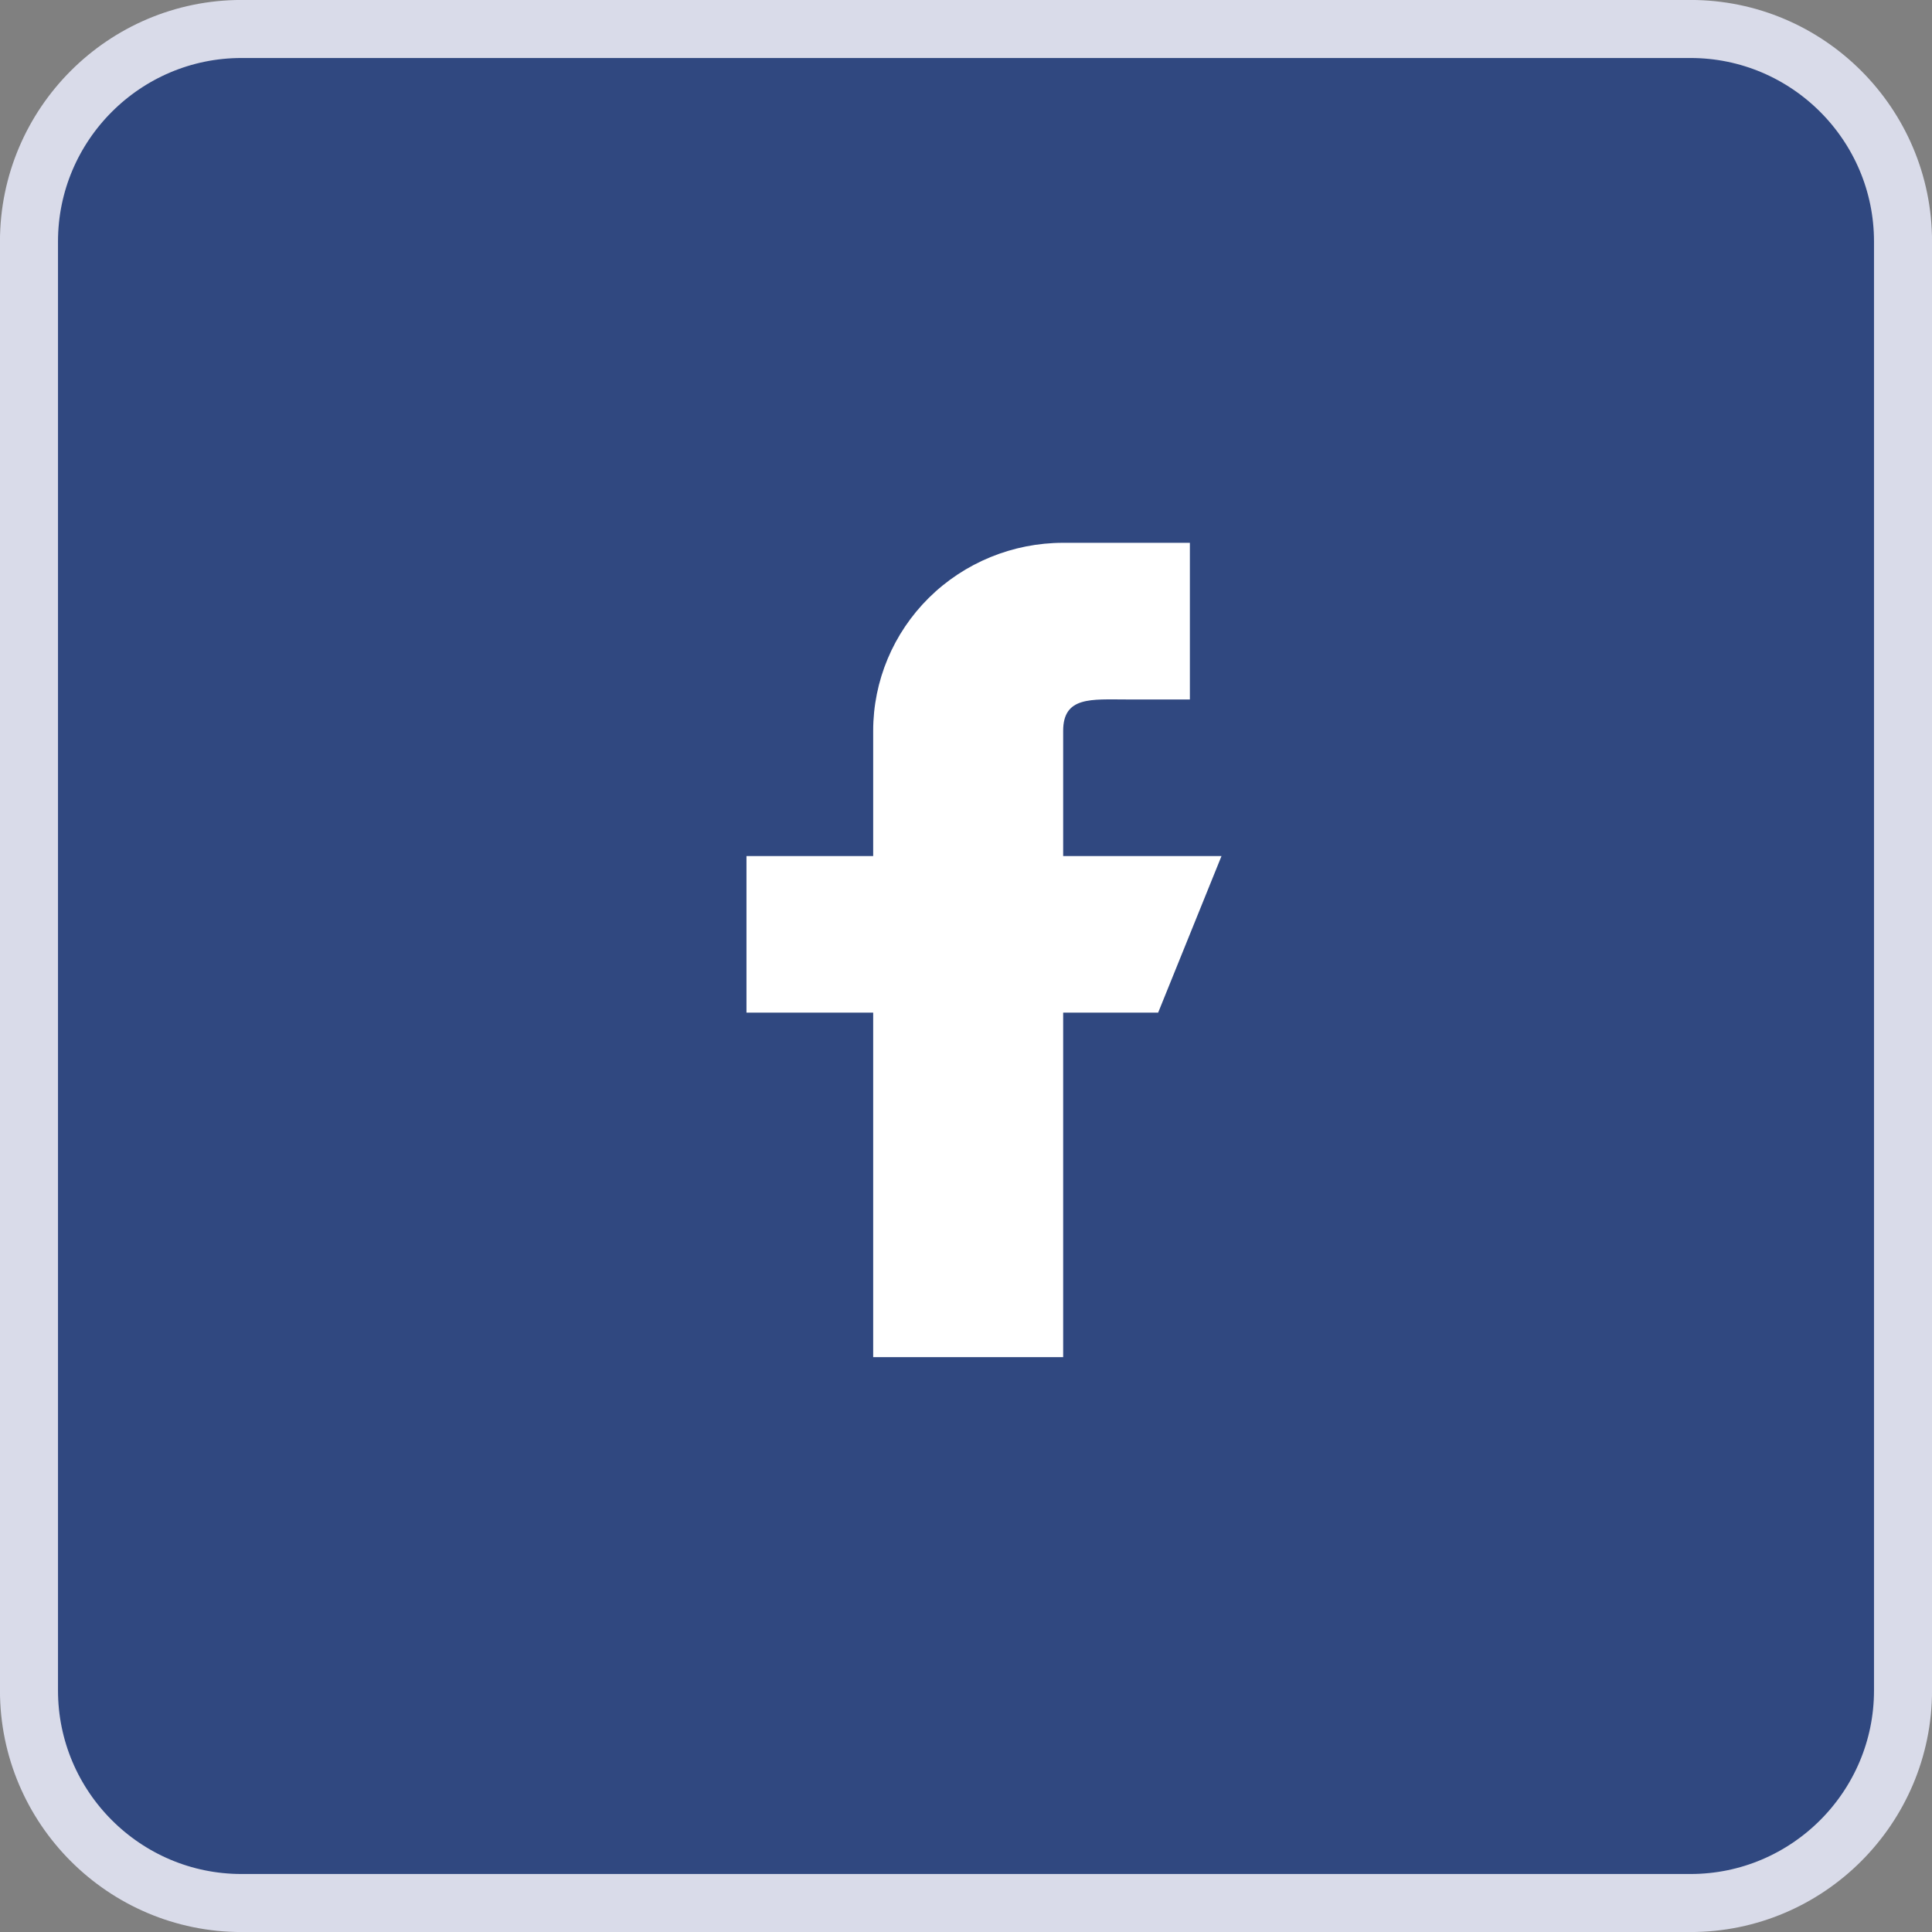
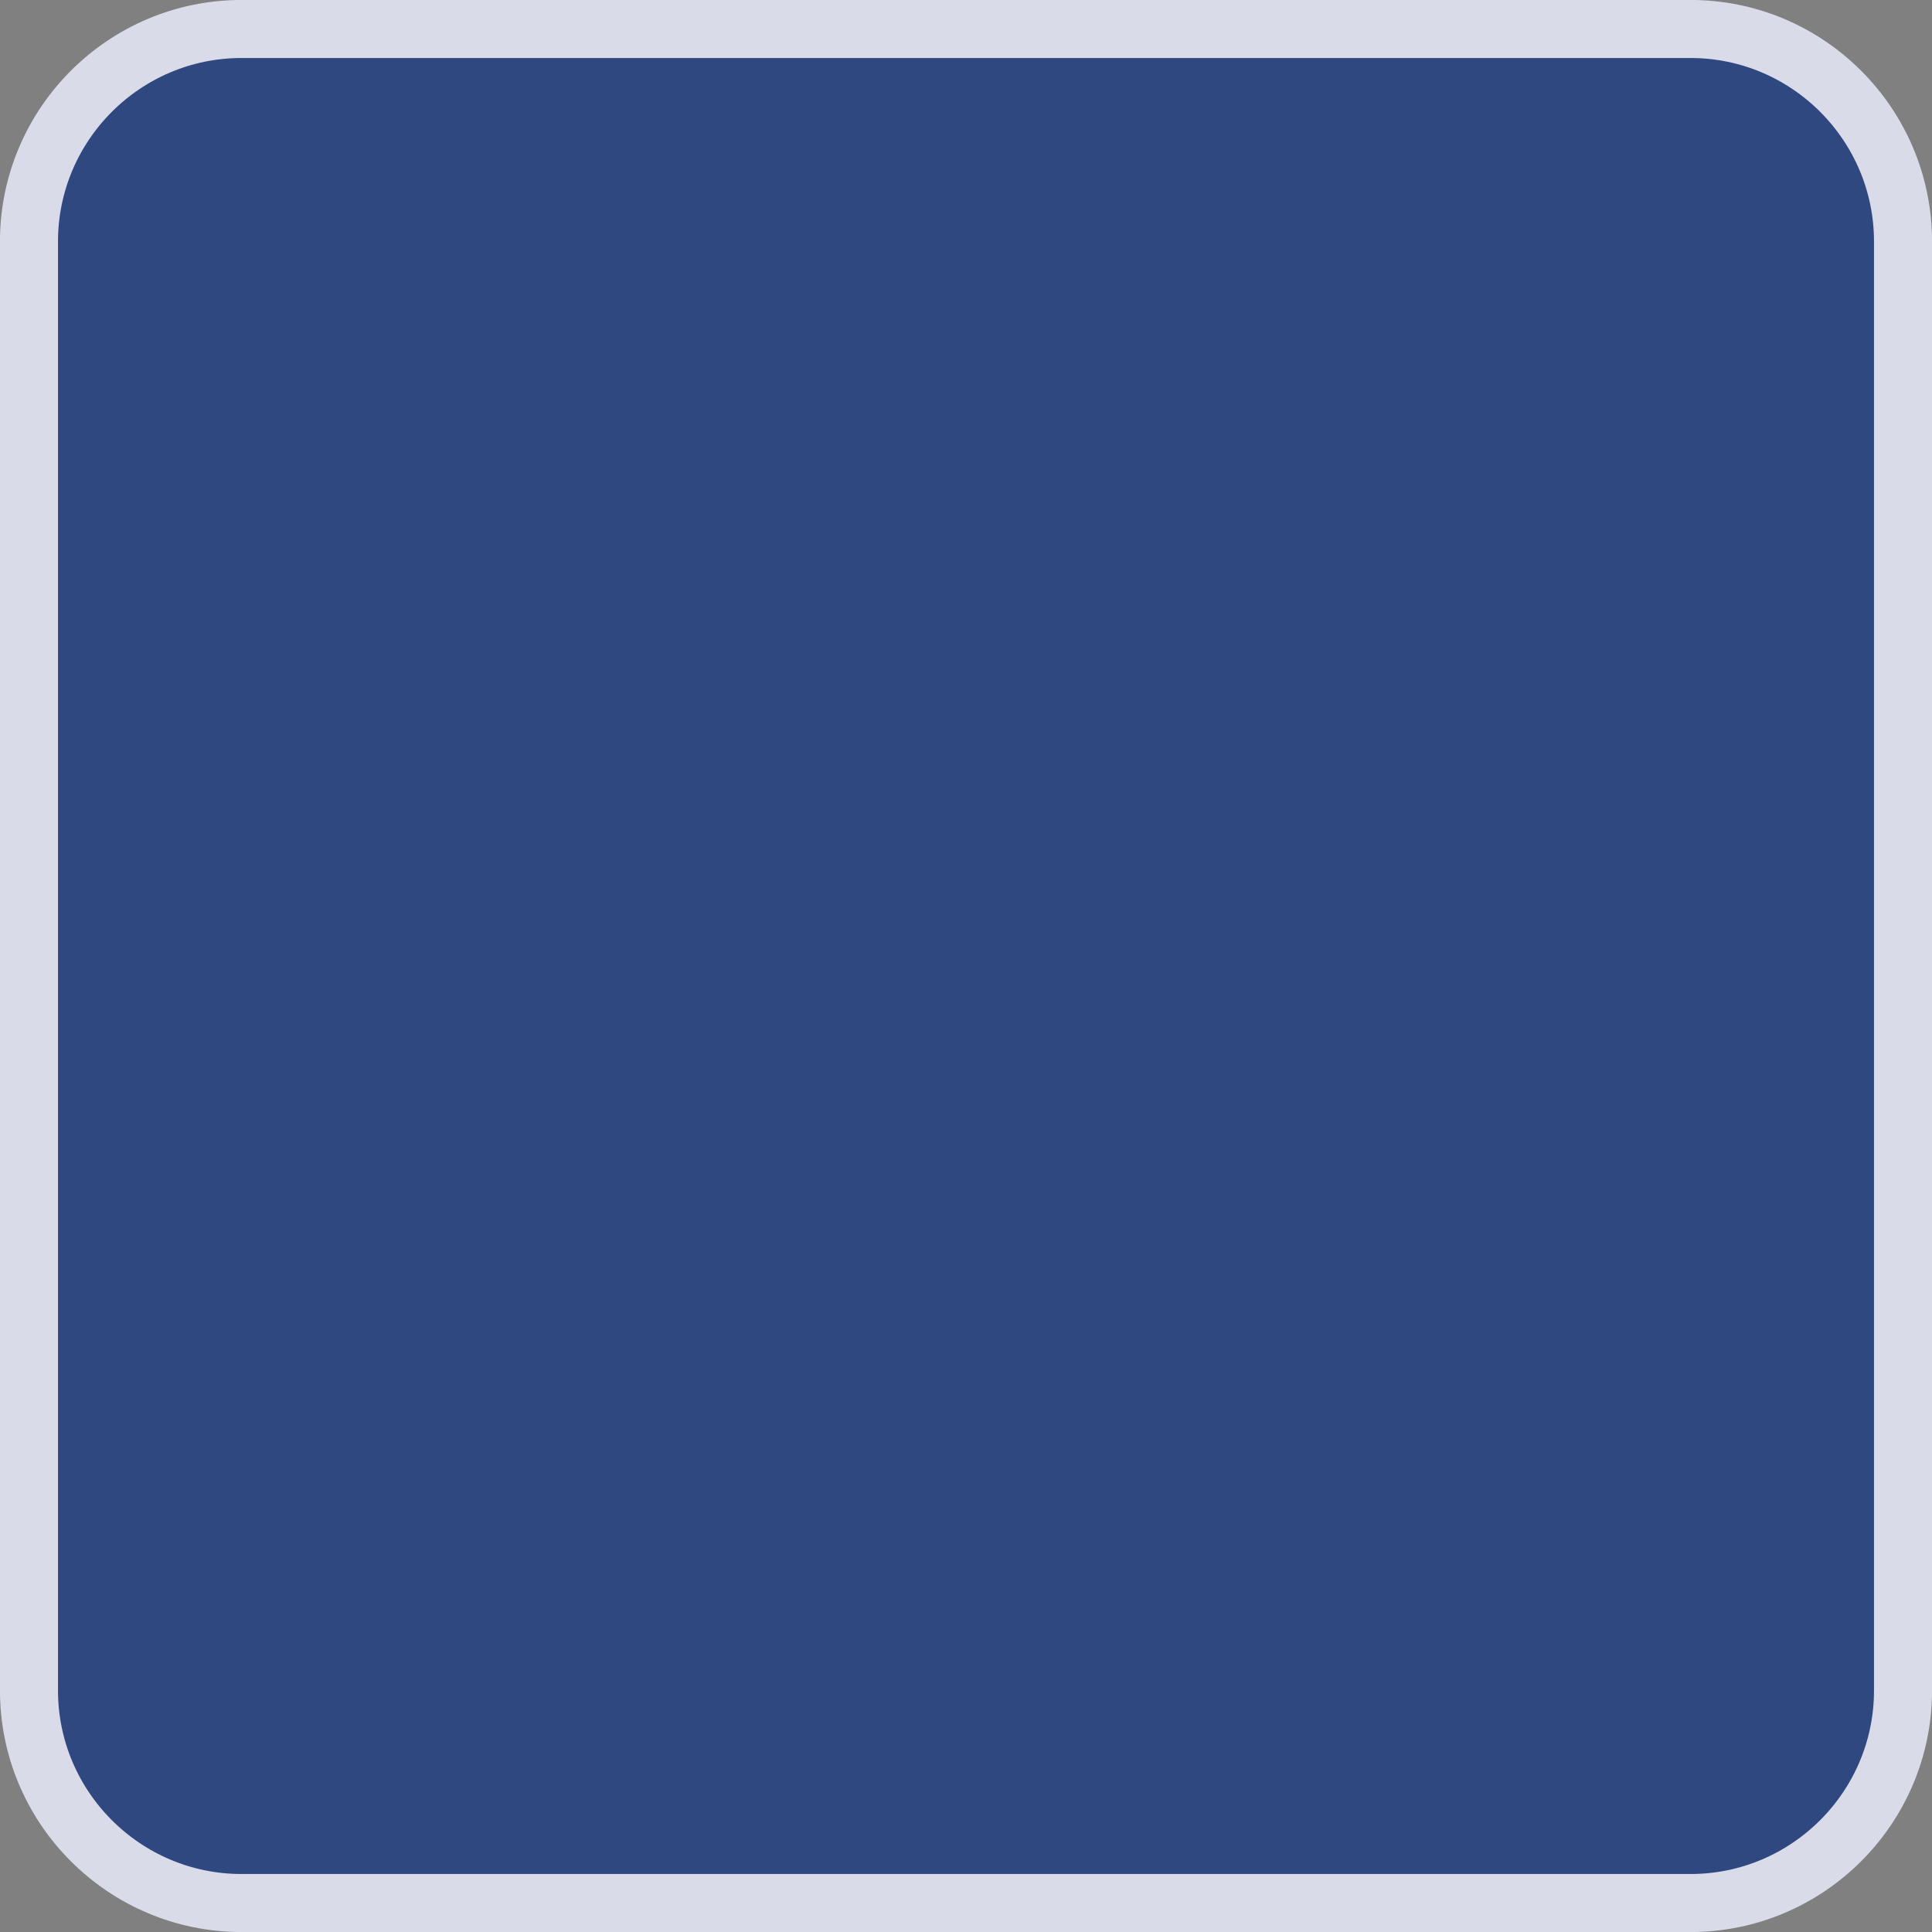
<svg xmlns="http://www.w3.org/2000/svg" width="24" height="24" viewBox="0 0 24 24" fill="none">
  <rect x="0" y="0" width="24" height="24" fill="#808080" stroke="none" />
  <path d="M3 0.36H21C22.455 0.36 23.64 1.545 23.64 3V21C23.64 22.455 22.455 23.64 21 23.64H3C1.545 23.64 0.36 22.455 0.36 21V3C0.36 1.545 1.545 0.36 3 0.36Z" fill="#304880" stroke="#D9DBE9" stroke-width="0.721" />
-   <path fill-rule="evenodd" clip-rule="evenodd" d="M15.174 10.634H13.207V9.078C13.207 8.648 13.56 8.689 13.994 8.689H14.781V6.743H13.207C12.581 6.743 11.981 6.989 11.538 7.427C11.096 7.865 10.847 8.459 10.847 9.078V10.634H9.273V12.579H10.847V16.859H13.207V12.579H14.387L15.174 10.634Z" fill="white" />
</svg>